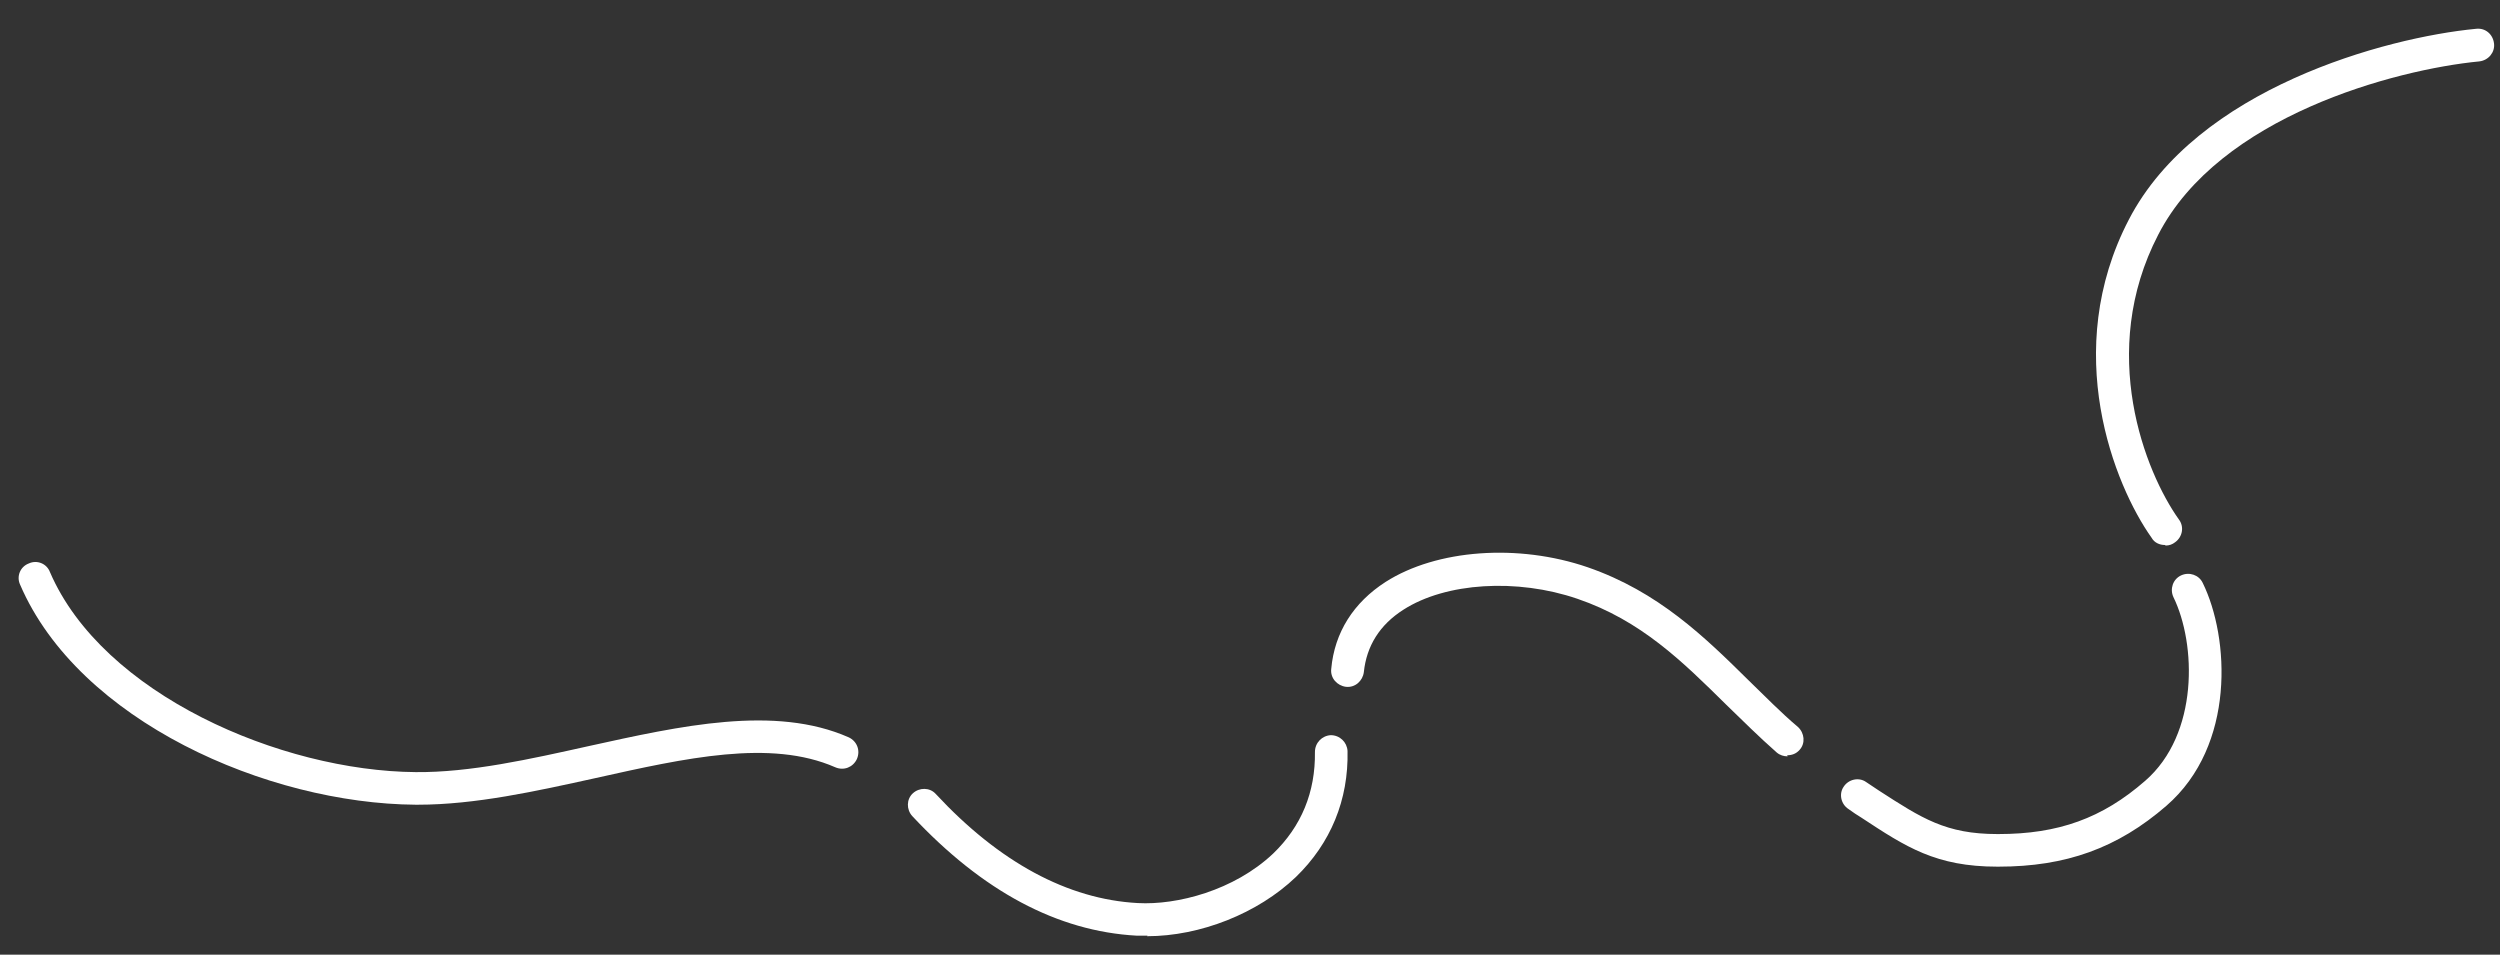
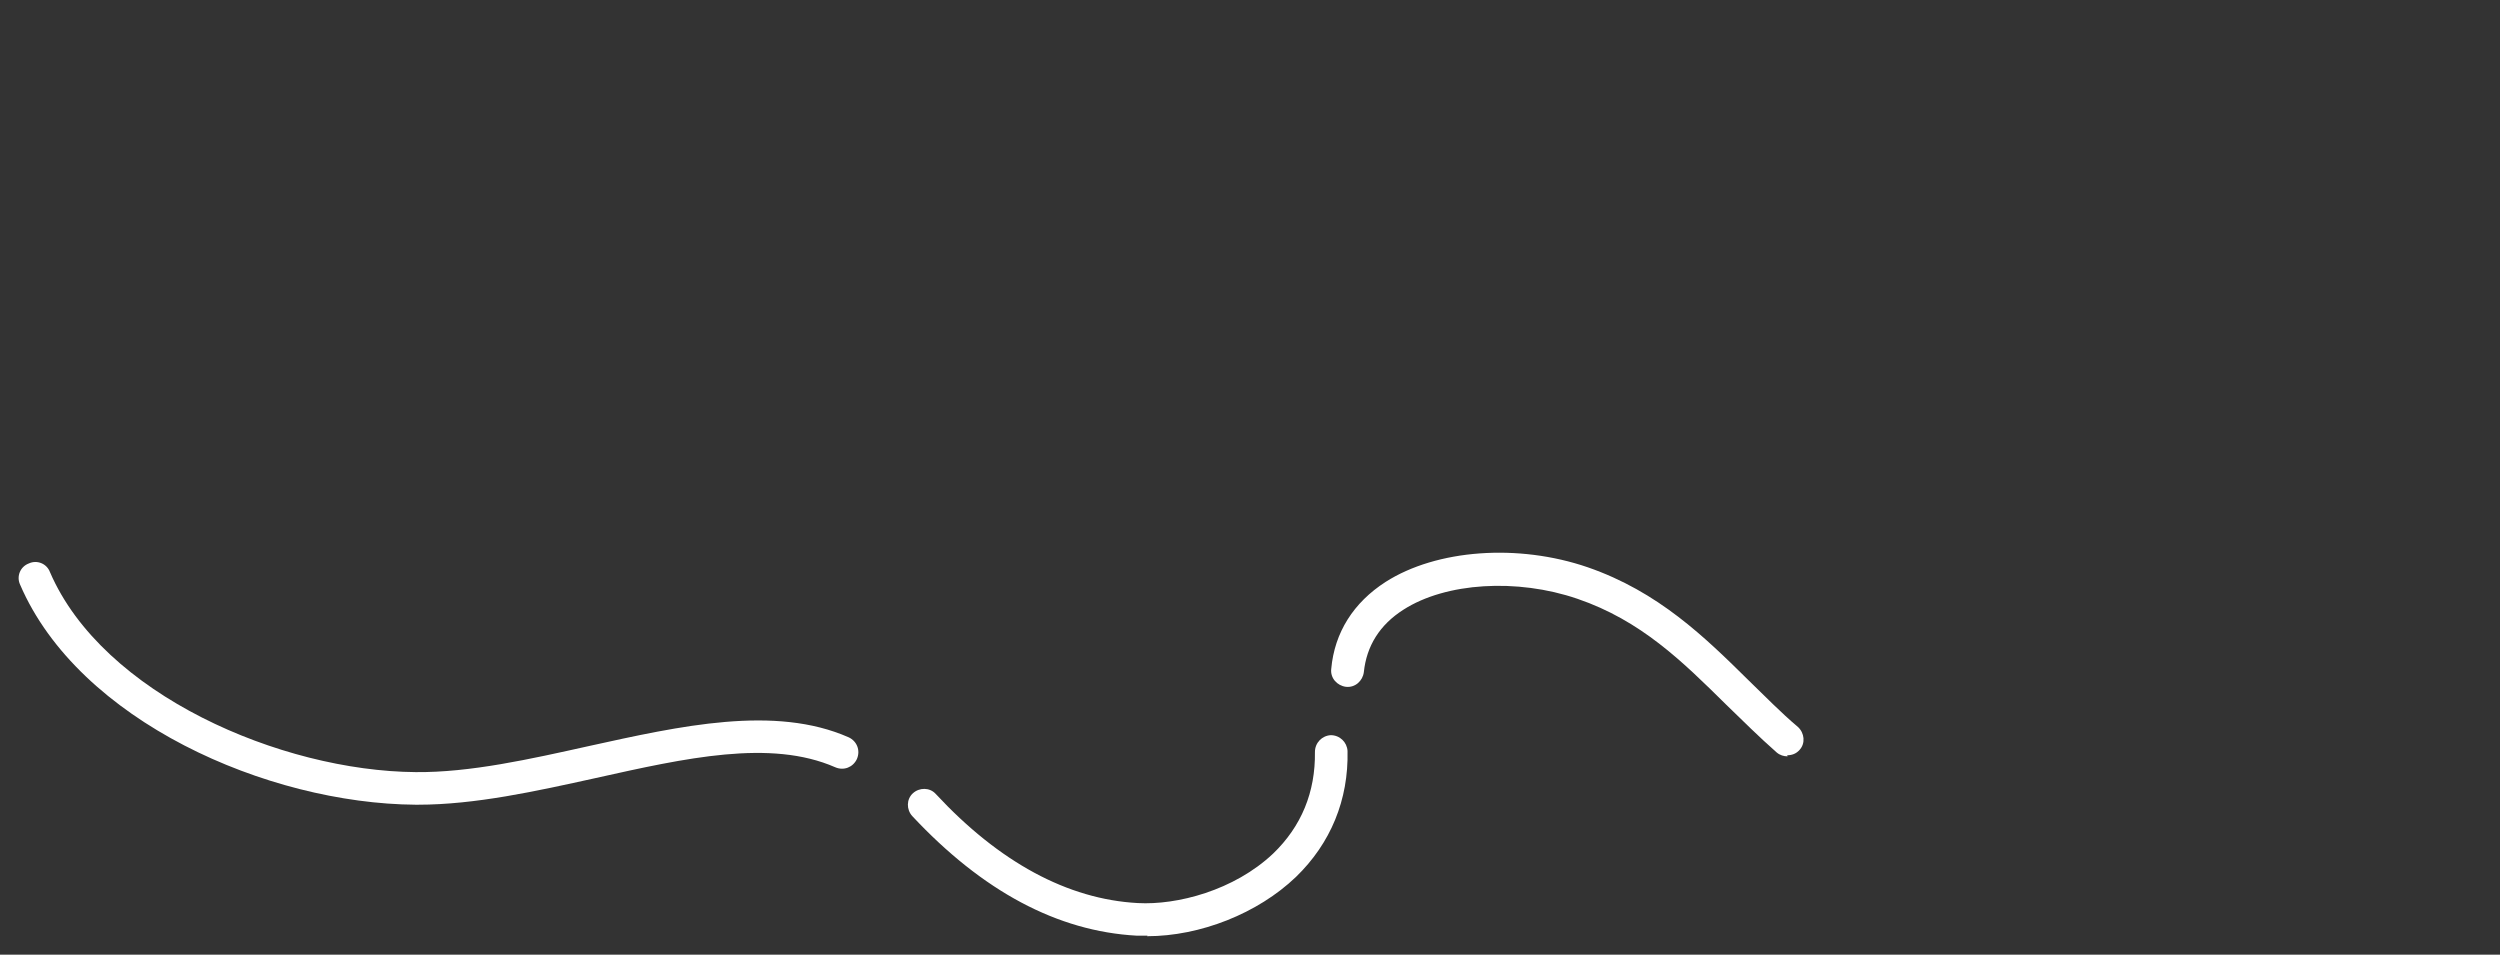
<svg xmlns="http://www.w3.org/2000/svg" version="1.1" viewBox="0 0 460.1 175.7">
  <rect x="0" y="0" width="460.1" height="175.7" fill="#333333" stroke="none" />
  <defs>
    <style>
      .cls-1 {
        fill: #fff;
      }
    </style>
  </defs>
  <g>
    <g id="Layer_1">
      <path class="cls-1" d="M211.2,172.2c-.7,0-1.3,0-2,0-14.6-.8-28.4-8.2-41.3-22-1.1-1.2-1.1-3.1.1-4.2,1.2-1.1,3.1-1.1,4.2.1,11.7,12.6,24.3,19.4,37.2,20.1,7.2.4,17.7-2.3,24.9-9.1,5.2-5,7.8-11.3,7.7-18.7,0-1.7,1.3-3,2.9-3.1,1.7,0,3,1.3,3.1,2.9.2,9-3.1,17-9.5,23.2-7,6.7-17.6,10.9-27.4,10.9Z" />
      <path class="cls-1" d="M329,139.2c-.7,0-1.4-.2-2-.7-3.3-2.9-6.3-5.9-9.3-8.8-8.1-8-15.7-15.5-27.4-19.5-11.1-3.8-24.2-3-32,2-4.4,2.8-6.8,6.7-7.3,11.5-.2,1.6-1.6,2.9-3.3,2.7-1.6-.2-2.9-1.6-2.7-3.3.6-6.7,4.1-12.2,10-16,9.4-6,24.4-7.1,37.2-2.7,13,4.5,21.5,12.8,29.7,20.9,2.9,2.8,5.8,5.8,9,8.5,1.2,1.1,1.4,3,.3,4.2-.6.7-1.4,1-2.3,1Z" />
-       <path class="cls-1" d="M367.8,159.5c0,0-.1,0-.2,0-11.3,0-16.8-3.6-25-9-.8-.5-1.6-1-2.4-1.6-1.4-.9-1.8-2.8-.9-4.1.9-1.4,2.8-1.8,4.1-.9.8.5,1.6,1.1,2.4,1.6,7.9,5.1,12.3,8,21.8,8,0,0,.1,0,.2,0,11,0,19.1-2.9,27-9.8,9.9-8.6,9.4-25.2,5.2-33.8-.7-1.5-.1-3.3,1.4-4,1.5-.7,3.3-.1,4,1.4,4.9,10,6.1,29.9-6.7,41-9,7.8-18.5,11.2-30.9,11.2Z" />
      <path class="cls-1" d="M77,148.1c-.2,0-.4,0-.5,0-27.3-.2-62-15.4-72.8-40.5-.7-1.5,0-3.3,1.6-3.9,1.5-.7,3.3,0,3.9,1.6,9.7,22.5,42.5,36.6,67.3,36.8,10,.1,21.1-2.4,31.9-4.8,16.8-3.7,34.2-7.6,47.8-1.6,1.5.7,2.2,2.4,1.5,4-.7,1.5-2.4,2.2-4,1.5-11.9-5.2-27.5-1.7-44.1,2-10.9,2.4-22.1,4.9-32.7,4.9Z" />
-       <path class="cls-1" d="M398.4,100.3c-.9,0-1.9-.4-2.4-1.3-6.9-9.7-16.8-34.4-4.2-58.6,12.5-24.1,47.2-33.5,63.9-35.1,1.7-.2,3.1,1,3.3,2.7.2,1.6-1,3.1-2.7,3.3-15.5,1.5-47.9,10.1-59.1,31.9-11.2,21.6-2.4,43.7,3.8,52.4,1,1.3.7,3.2-.7,4.2-.5.4-1.1.6-1.7.6Z" />
    </g>
  </g>
</svg>